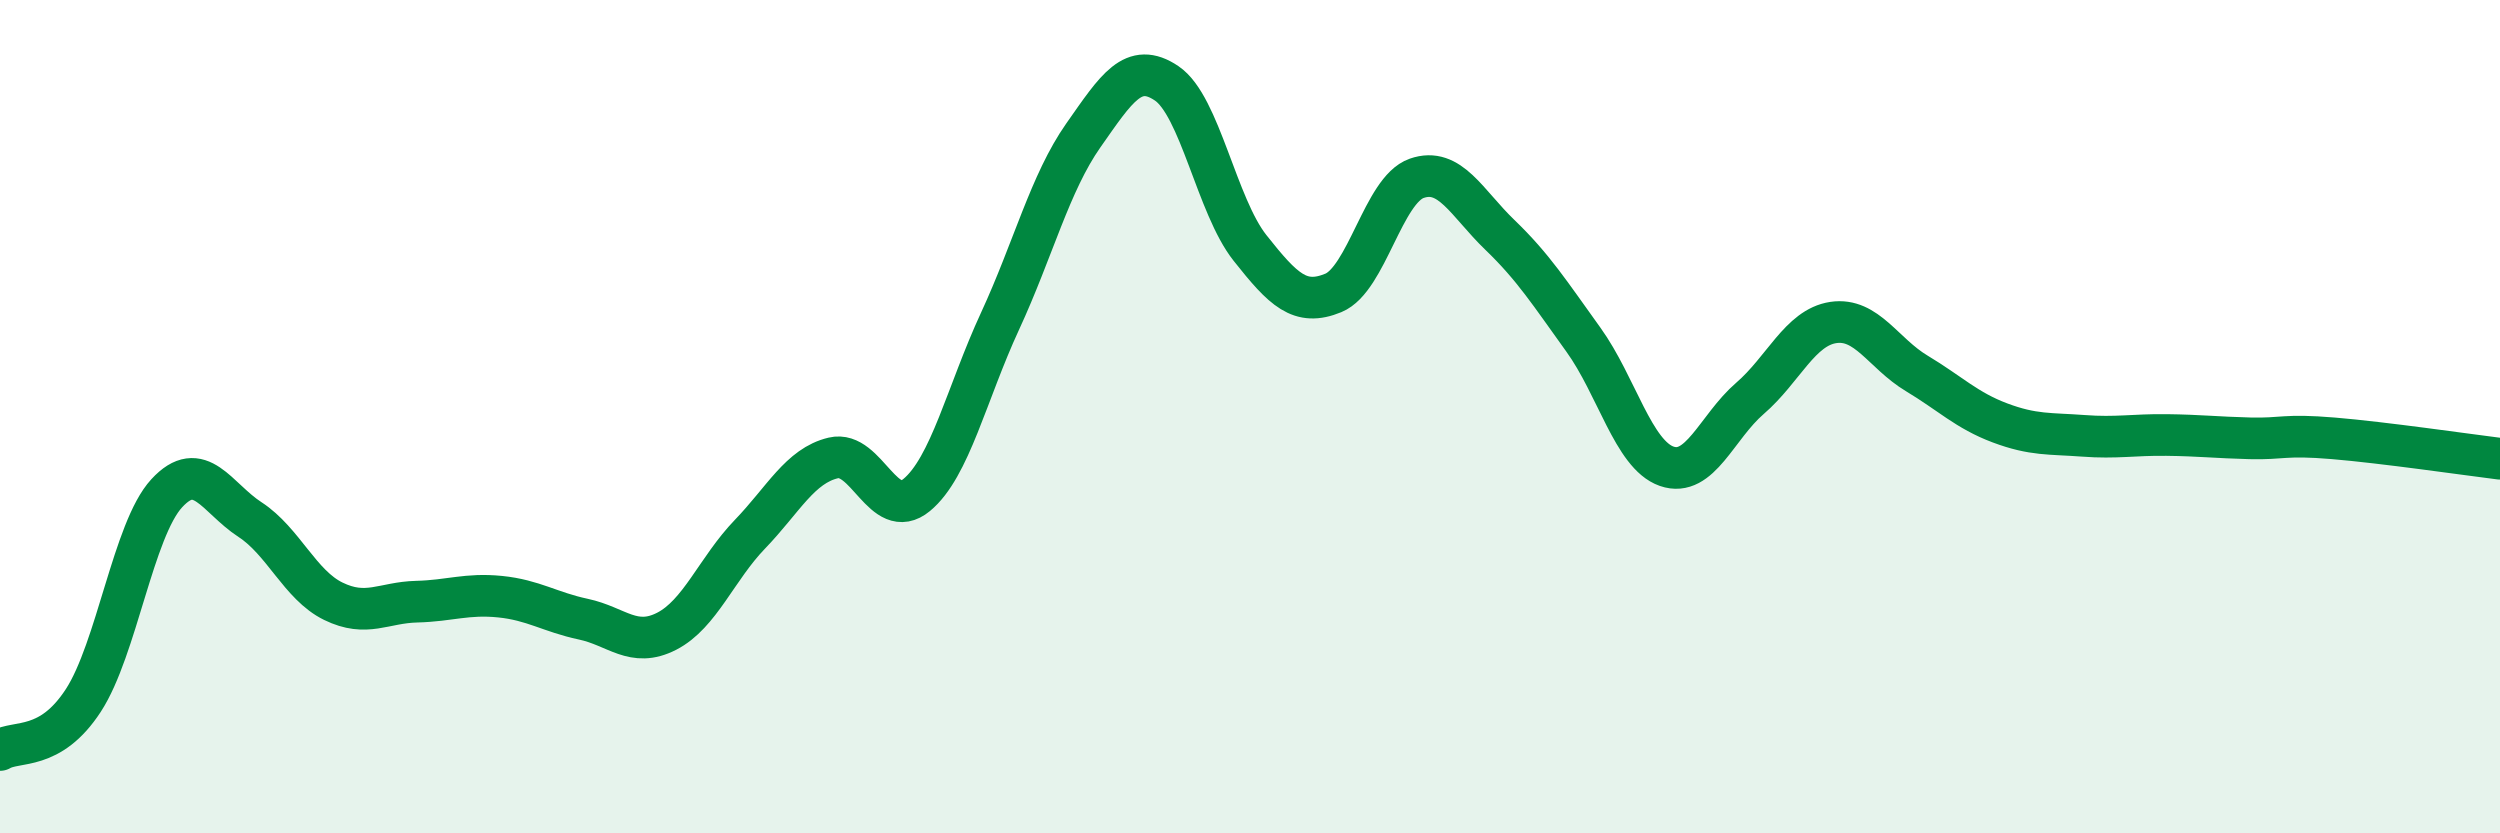
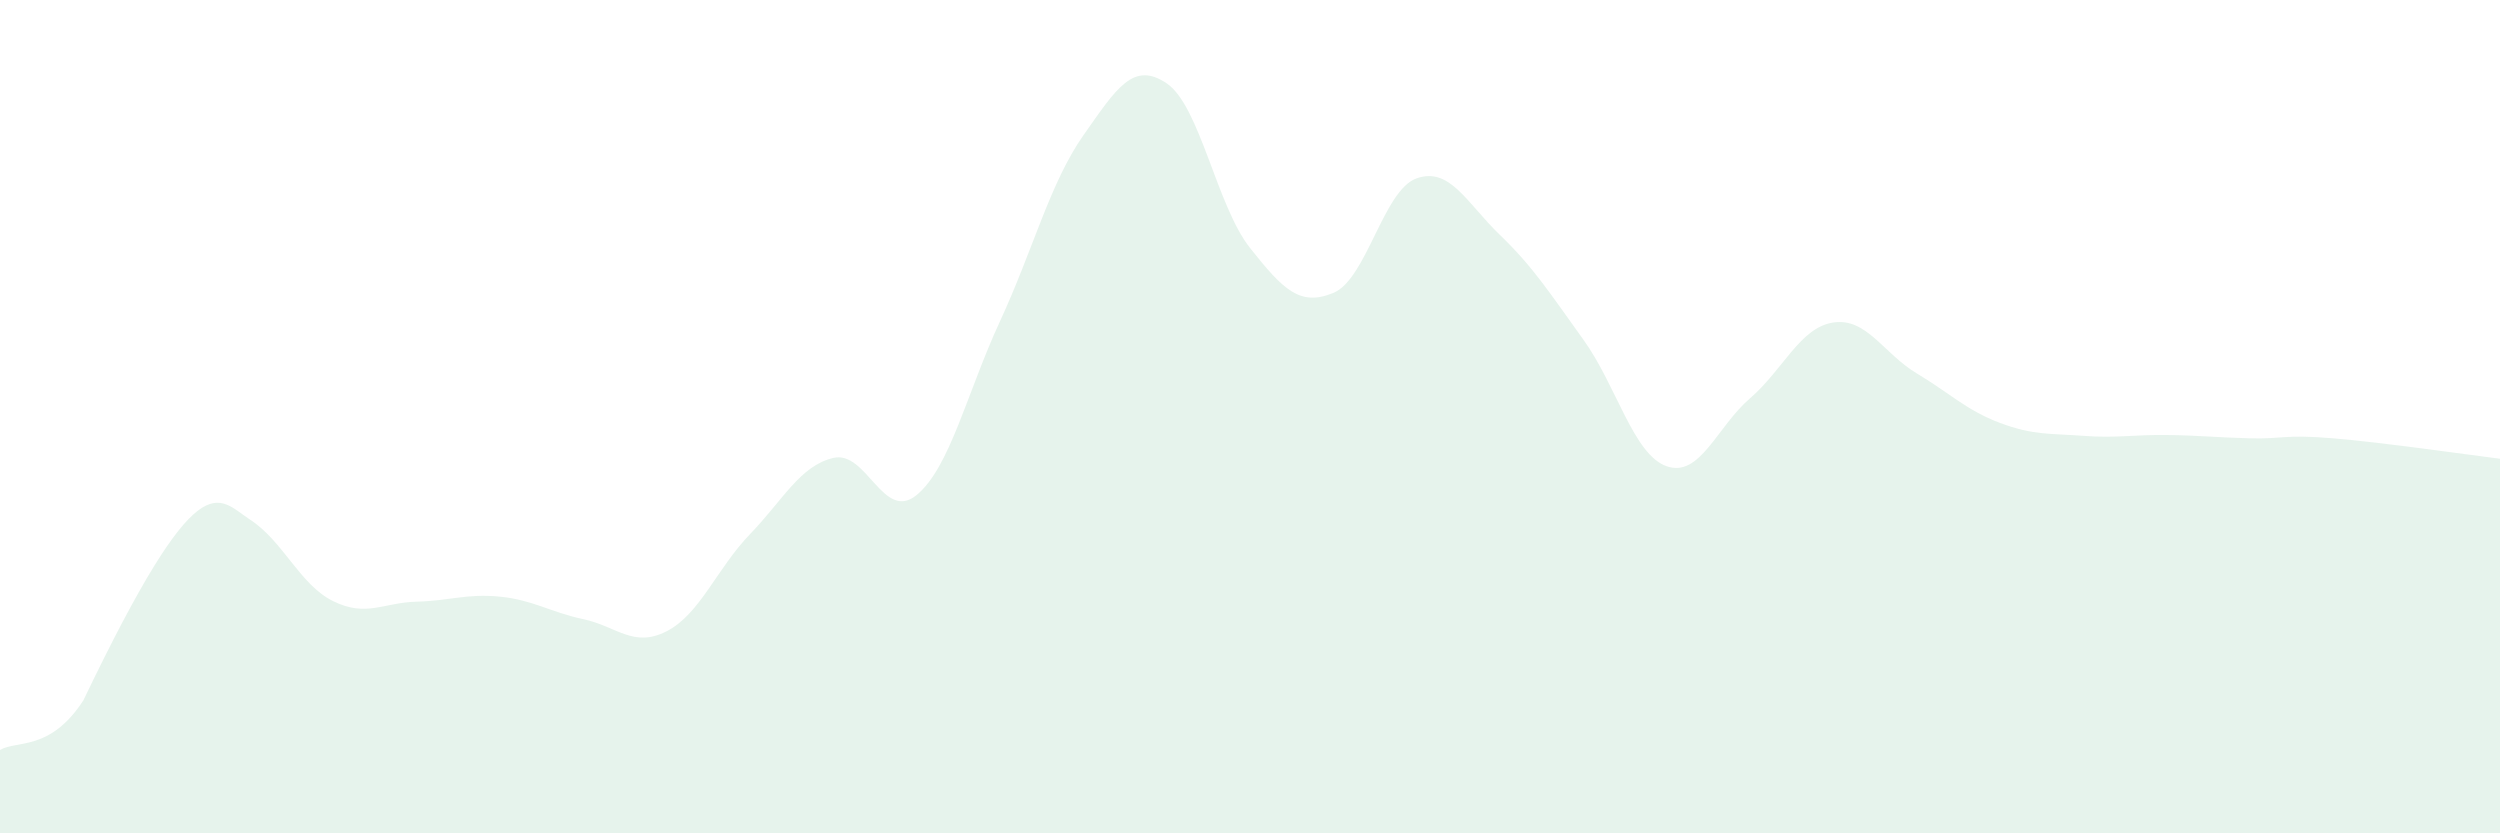
<svg xmlns="http://www.w3.org/2000/svg" width="60" height="20" viewBox="0 0 60 20">
-   <path d="M 0,18 C 0.4,17.76 1.2,18.04 2,16.81 C 2.8,15.58 3.2,12.71 4,11.84 C 4.8,10.97 5.2,11.95 6,12.47 C 6.8,12.99 7.2,14.04 8,14.43 C 8.8,14.82 9.2,14.46 10,14.44 C 10.8,14.42 11.2,14.24 12,14.32 C 12.8,14.4 13.2,14.69 14,14.86 C 14.8,15.03 15.2,15.56 16,15.15 C 16.8,14.74 17.2,13.65 18,12.82 C 18.8,11.99 19.2,11.18 20,10.99 C 20.8,10.8 21.2,12.54 22,11.88 C 22.8,11.22 23.2,9.44 24,7.71 C 24.8,5.98 25.2,4.39 26,3.25 C 26.8,2.11 27.2,1.46 28,2 C 28.8,2.54 29.2,4.94 30,5.95 C 30.8,6.96 31.2,7.36 32,7.03 C 32.8,6.7 33.2,4.56 34,4.28 C 34.8,4 35.2,4.87 36,5.64 C 36.8,6.41 37.2,7.04 38,8.15 C 38.8,9.26 39.2,10.91 40,11.19 C 40.8,11.47 41.2,10.25 42,9.56 C 42.8,8.87 43.2,7.86 44,7.74 C 44.8,7.62 45.2,8.48 46,8.96 C 46.8,9.44 47.2,9.85 48,10.15 C 48.8,10.45 49.2,10.4 50,10.46 C 50.8,10.52 51.2,10.43 52,10.44 C 52.8,10.45 53.2,10.5 54,10.52 C 54.8,10.54 54.8,10.42 56,10.52 C 57.2,10.62 59.2,10.91 60,11.01L60 20L0 20Z" fill="#008740" opacity="0.1" stroke-linecap="round" stroke-linejoin="round" />
-   <path d="M 0,18 C 0.4,17.76 1.2,18.04 2,16.81 C 2.8,15.58 3.2,12.71 4,11.84 C 4.8,10.97 5.2,11.95 6,12.47 C 6.8,12.99 7.2,14.04 8,14.43 C 8.8,14.82 9.2,14.46 10,14.44 C 10.8,14.42 11.2,14.24 12,14.32 C 12.8,14.4 13.2,14.69 14,14.86 C 14.8,15.03 15.2,15.56 16,15.15 C 16.8,14.74 17.2,13.65 18,12.82 C 18.8,11.99 19.2,11.18 20,10.99 C 20.8,10.8 21.2,12.54 22,11.88 C 22.8,11.22 23.2,9.44 24,7.71 C 24.8,5.98 25.2,4.39 26,3.25 C 26.8,2.11 27.2,1.46 28,2 C 28.8,2.54 29.2,4.94 30,5.95 C 30.8,6.96 31.2,7.36 32,7.03 C 32.8,6.7 33.2,4.56 34,4.28 C 34.8,4 35.2,4.87 36,5.64 C 36.8,6.41 37.2,7.04 38,8.15 C 38.8,9.26 39.2,10.91 40,11.19 C 40.8,11.47 41.2,10.25 42,9.56 C 42.8,8.87 43.2,7.86 44,7.74 C 44.8,7.62 45.2,8.48 46,8.96 C 46.8,9.44 47.2,9.85 48,10.15 C 48.8,10.45 49.2,10.4 50,10.46 C 50.8,10.52 51.2,10.43 52,10.44 C 52.8,10.45 53.2,10.5 54,10.52 C 54.8,10.54 54.8,10.42 56,10.52 C 57.2,10.62 59.2,10.91 60,11.01" stroke="#008740" stroke-width="1" fill="none" stroke-linecap="round" stroke-linejoin="round" />
+   <path d="M 0,18 C 0.4,17.76 1.2,18.04 2,16.81 C 4.8,10.97 5.2,11.95 6,12.47 C 6.8,12.99 7.2,14.04 8,14.43 C 8.8,14.82 9.2,14.46 10,14.44 C 10.8,14.42 11.2,14.24 12,14.32 C 12.8,14.4 13.2,14.69 14,14.86 C 14.8,15.03 15.2,15.56 16,15.15 C 16.8,14.74 17.2,13.65 18,12.82 C 18.8,11.99 19.2,11.18 20,10.99 C 20.8,10.8 21.2,12.54 22,11.88 C 22.8,11.22 23.2,9.44 24,7.71 C 24.8,5.98 25.2,4.39 26,3.25 C 26.8,2.11 27.2,1.46 28,2 C 28.8,2.54 29.2,4.94 30,5.95 C 30.8,6.96 31.2,7.36 32,7.03 C 32.8,6.7 33.2,4.56 34,4.28 C 34.8,4 35.2,4.87 36,5.64 C 36.8,6.41 37.2,7.04 38,8.15 C 38.8,9.26 39.2,10.91 40,11.19 C 40.8,11.47 41.2,10.25 42,9.56 C 42.8,8.87 43.2,7.86 44,7.74 C 44.8,7.62 45.2,8.48 46,8.96 C 46.8,9.44 47.2,9.85 48,10.15 C 48.8,10.45 49.2,10.4 50,10.46 C 50.8,10.52 51.2,10.43 52,10.44 C 52.8,10.45 53.2,10.5 54,10.52 C 54.8,10.54 54.8,10.42 56,10.52 C 57.2,10.62 59.2,10.91 60,11.01L60 20L0 20Z" fill="#008740" opacity="0.1" stroke-linecap="round" stroke-linejoin="round" />
</svg>